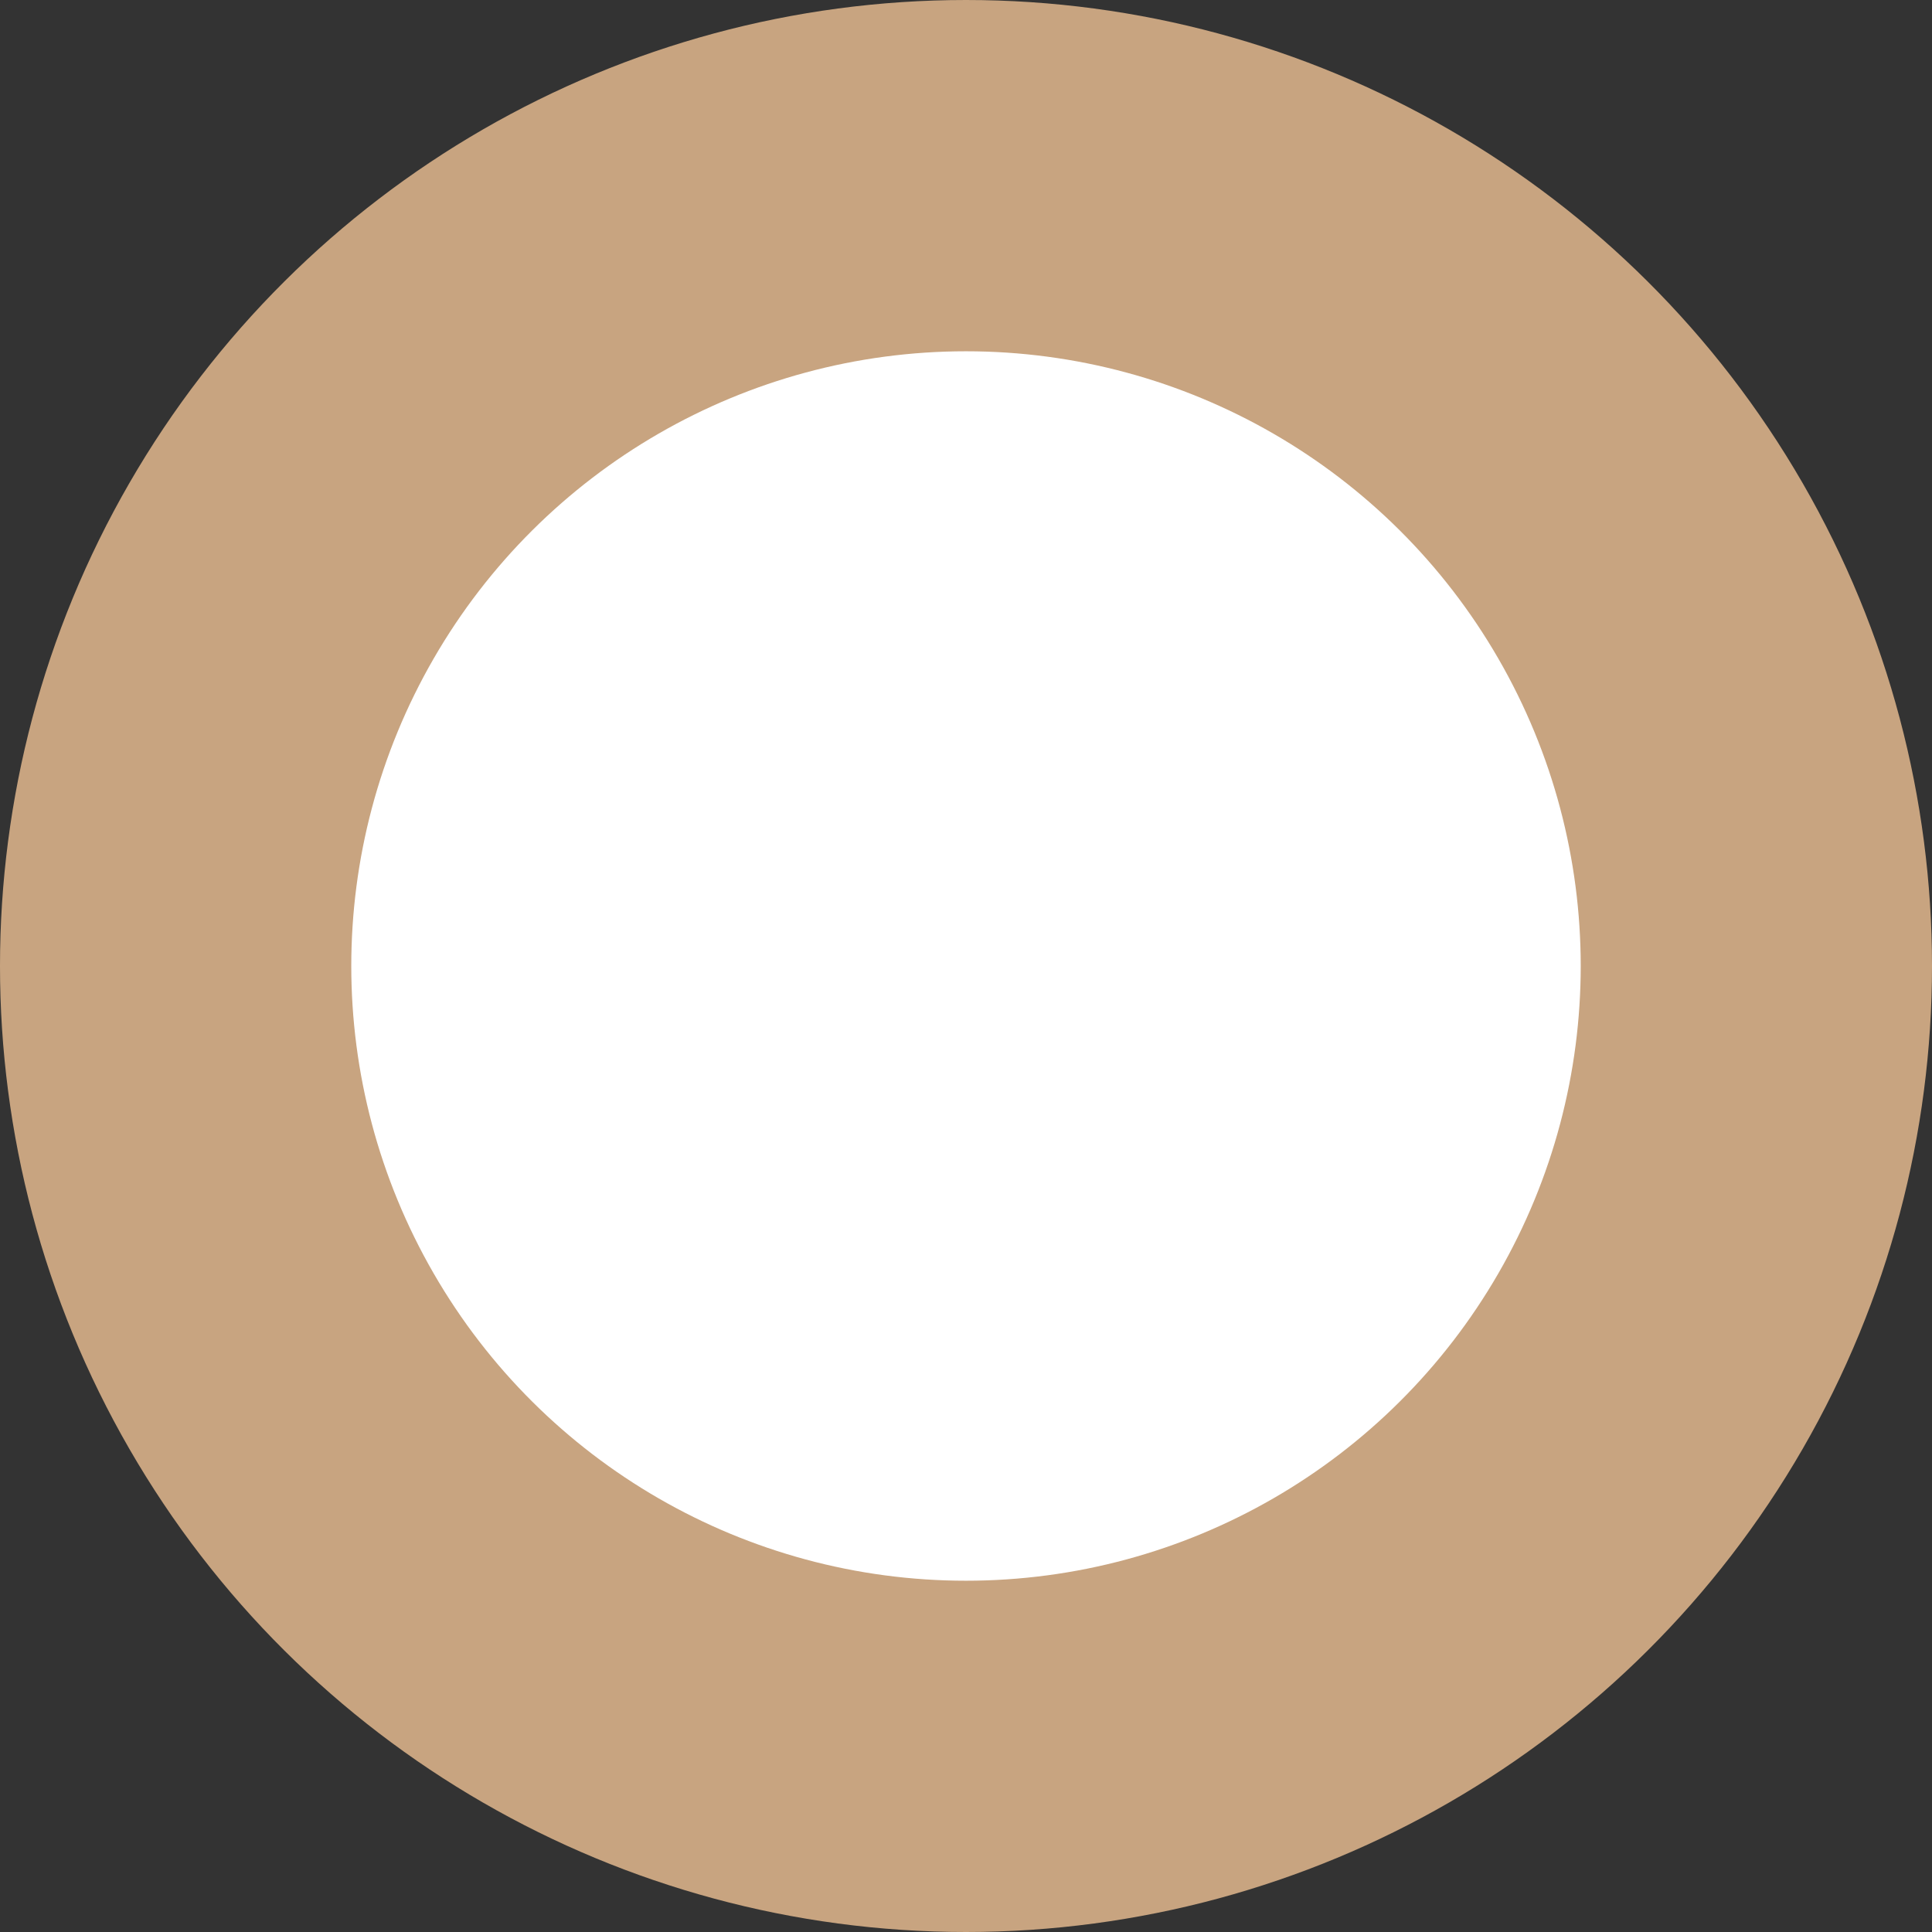
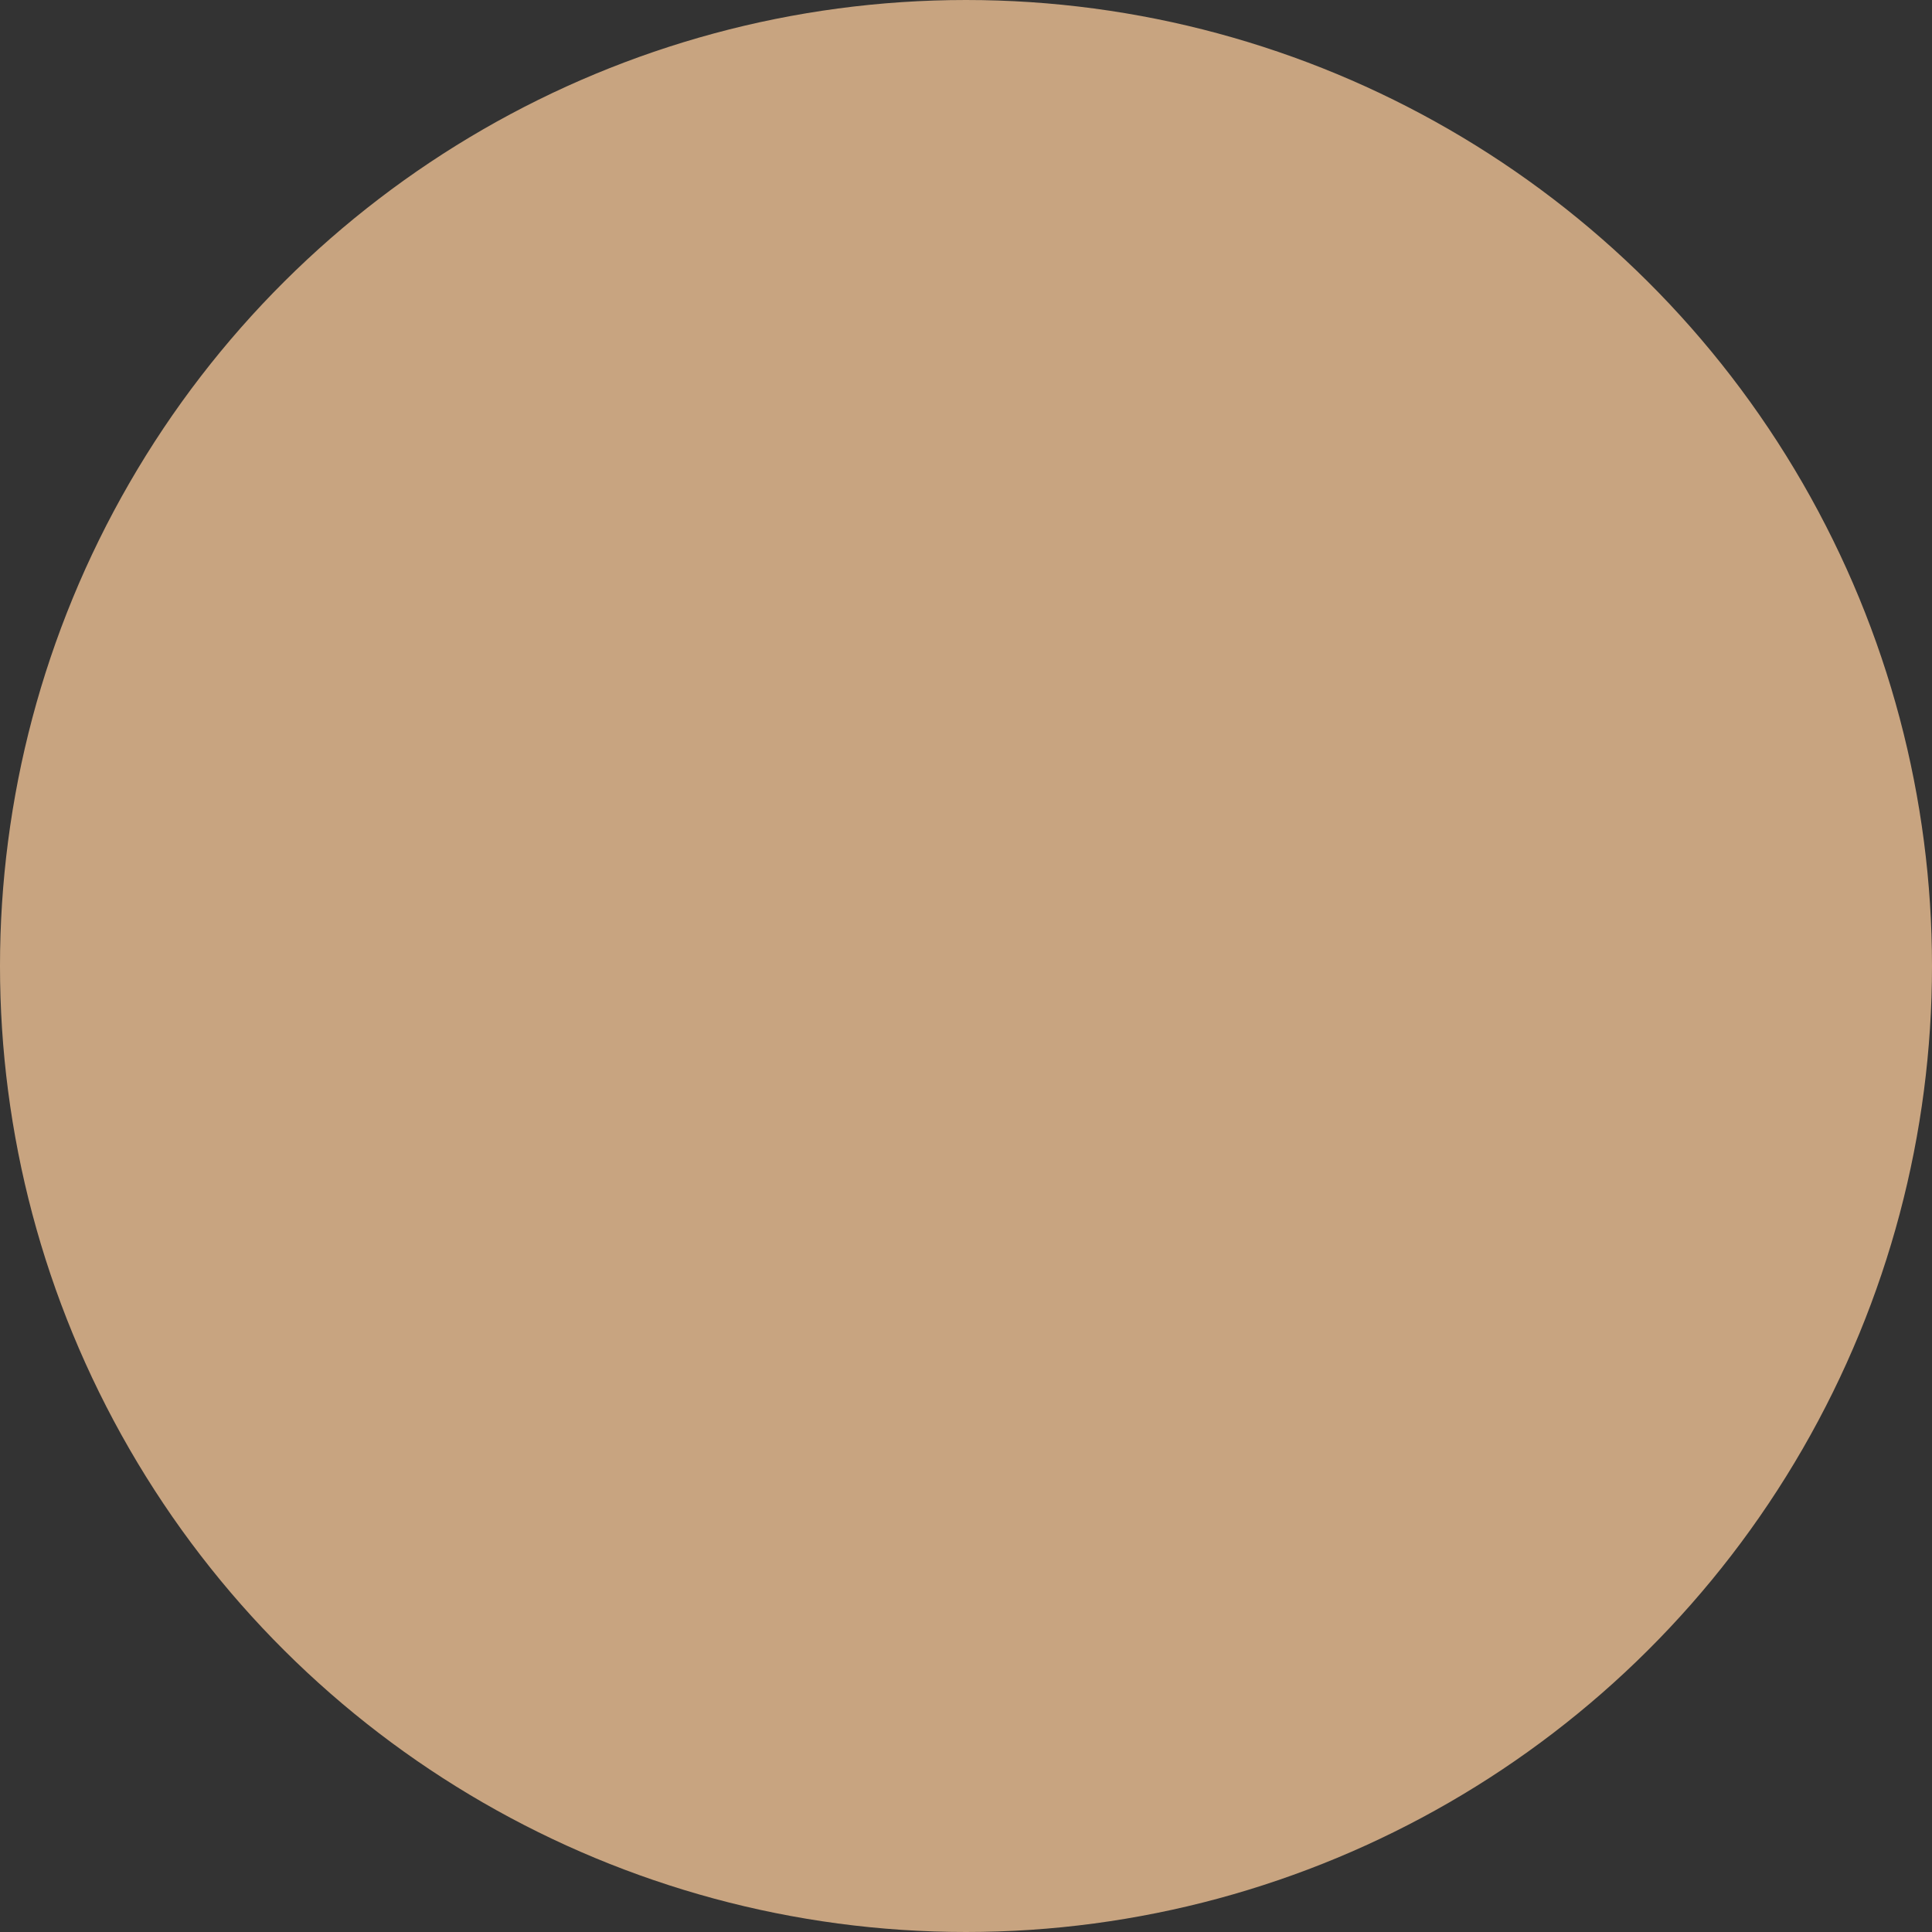
<svg xmlns="http://www.w3.org/2000/svg" width="11" height="11" viewBox="0 0 11 11" fill="none">
  <rect x="0" y="0" width="11" height="11" fill="#333333" stroke="none" />
  <circle cx="5.5" cy="5.5" r="5.5" transform="rotate(-90 5.5 5.5)" fill="#C8A480" />
-   <ellipse cx="5.5" cy="5.5" rx="3.5" ry="3.5" transform="rotate(-90 5.5 5.5)" fill="white" />
</svg>